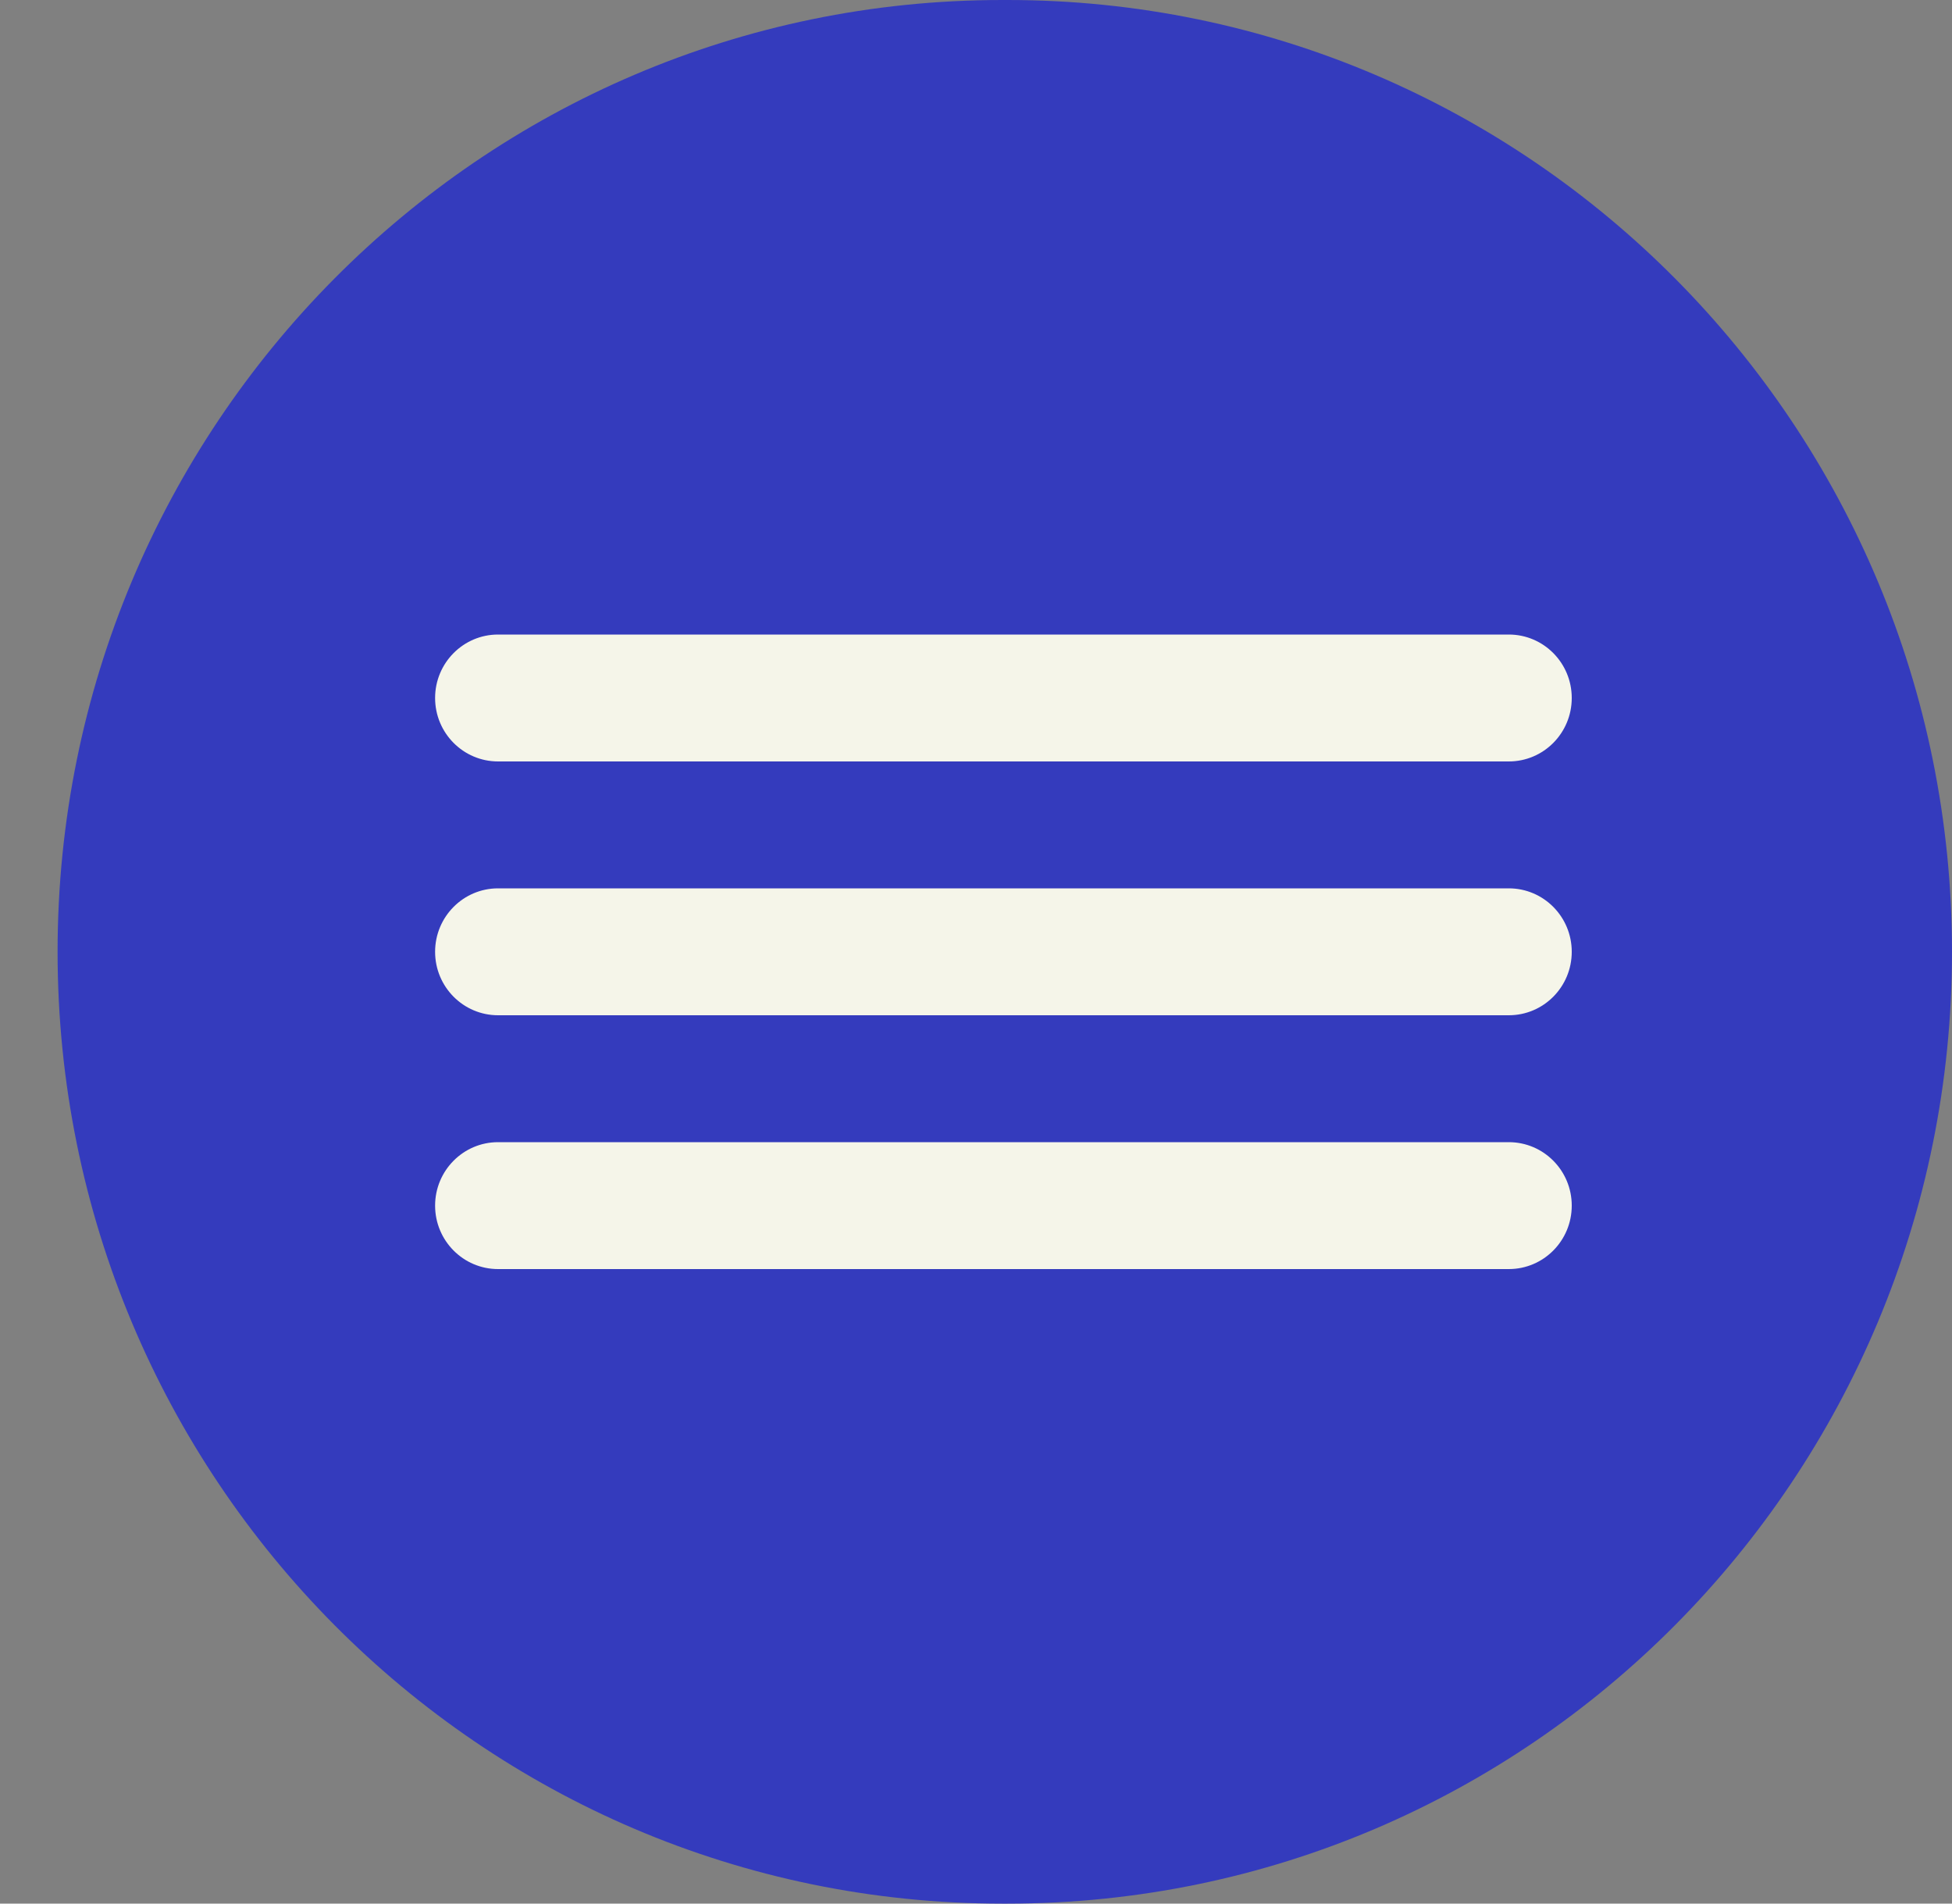
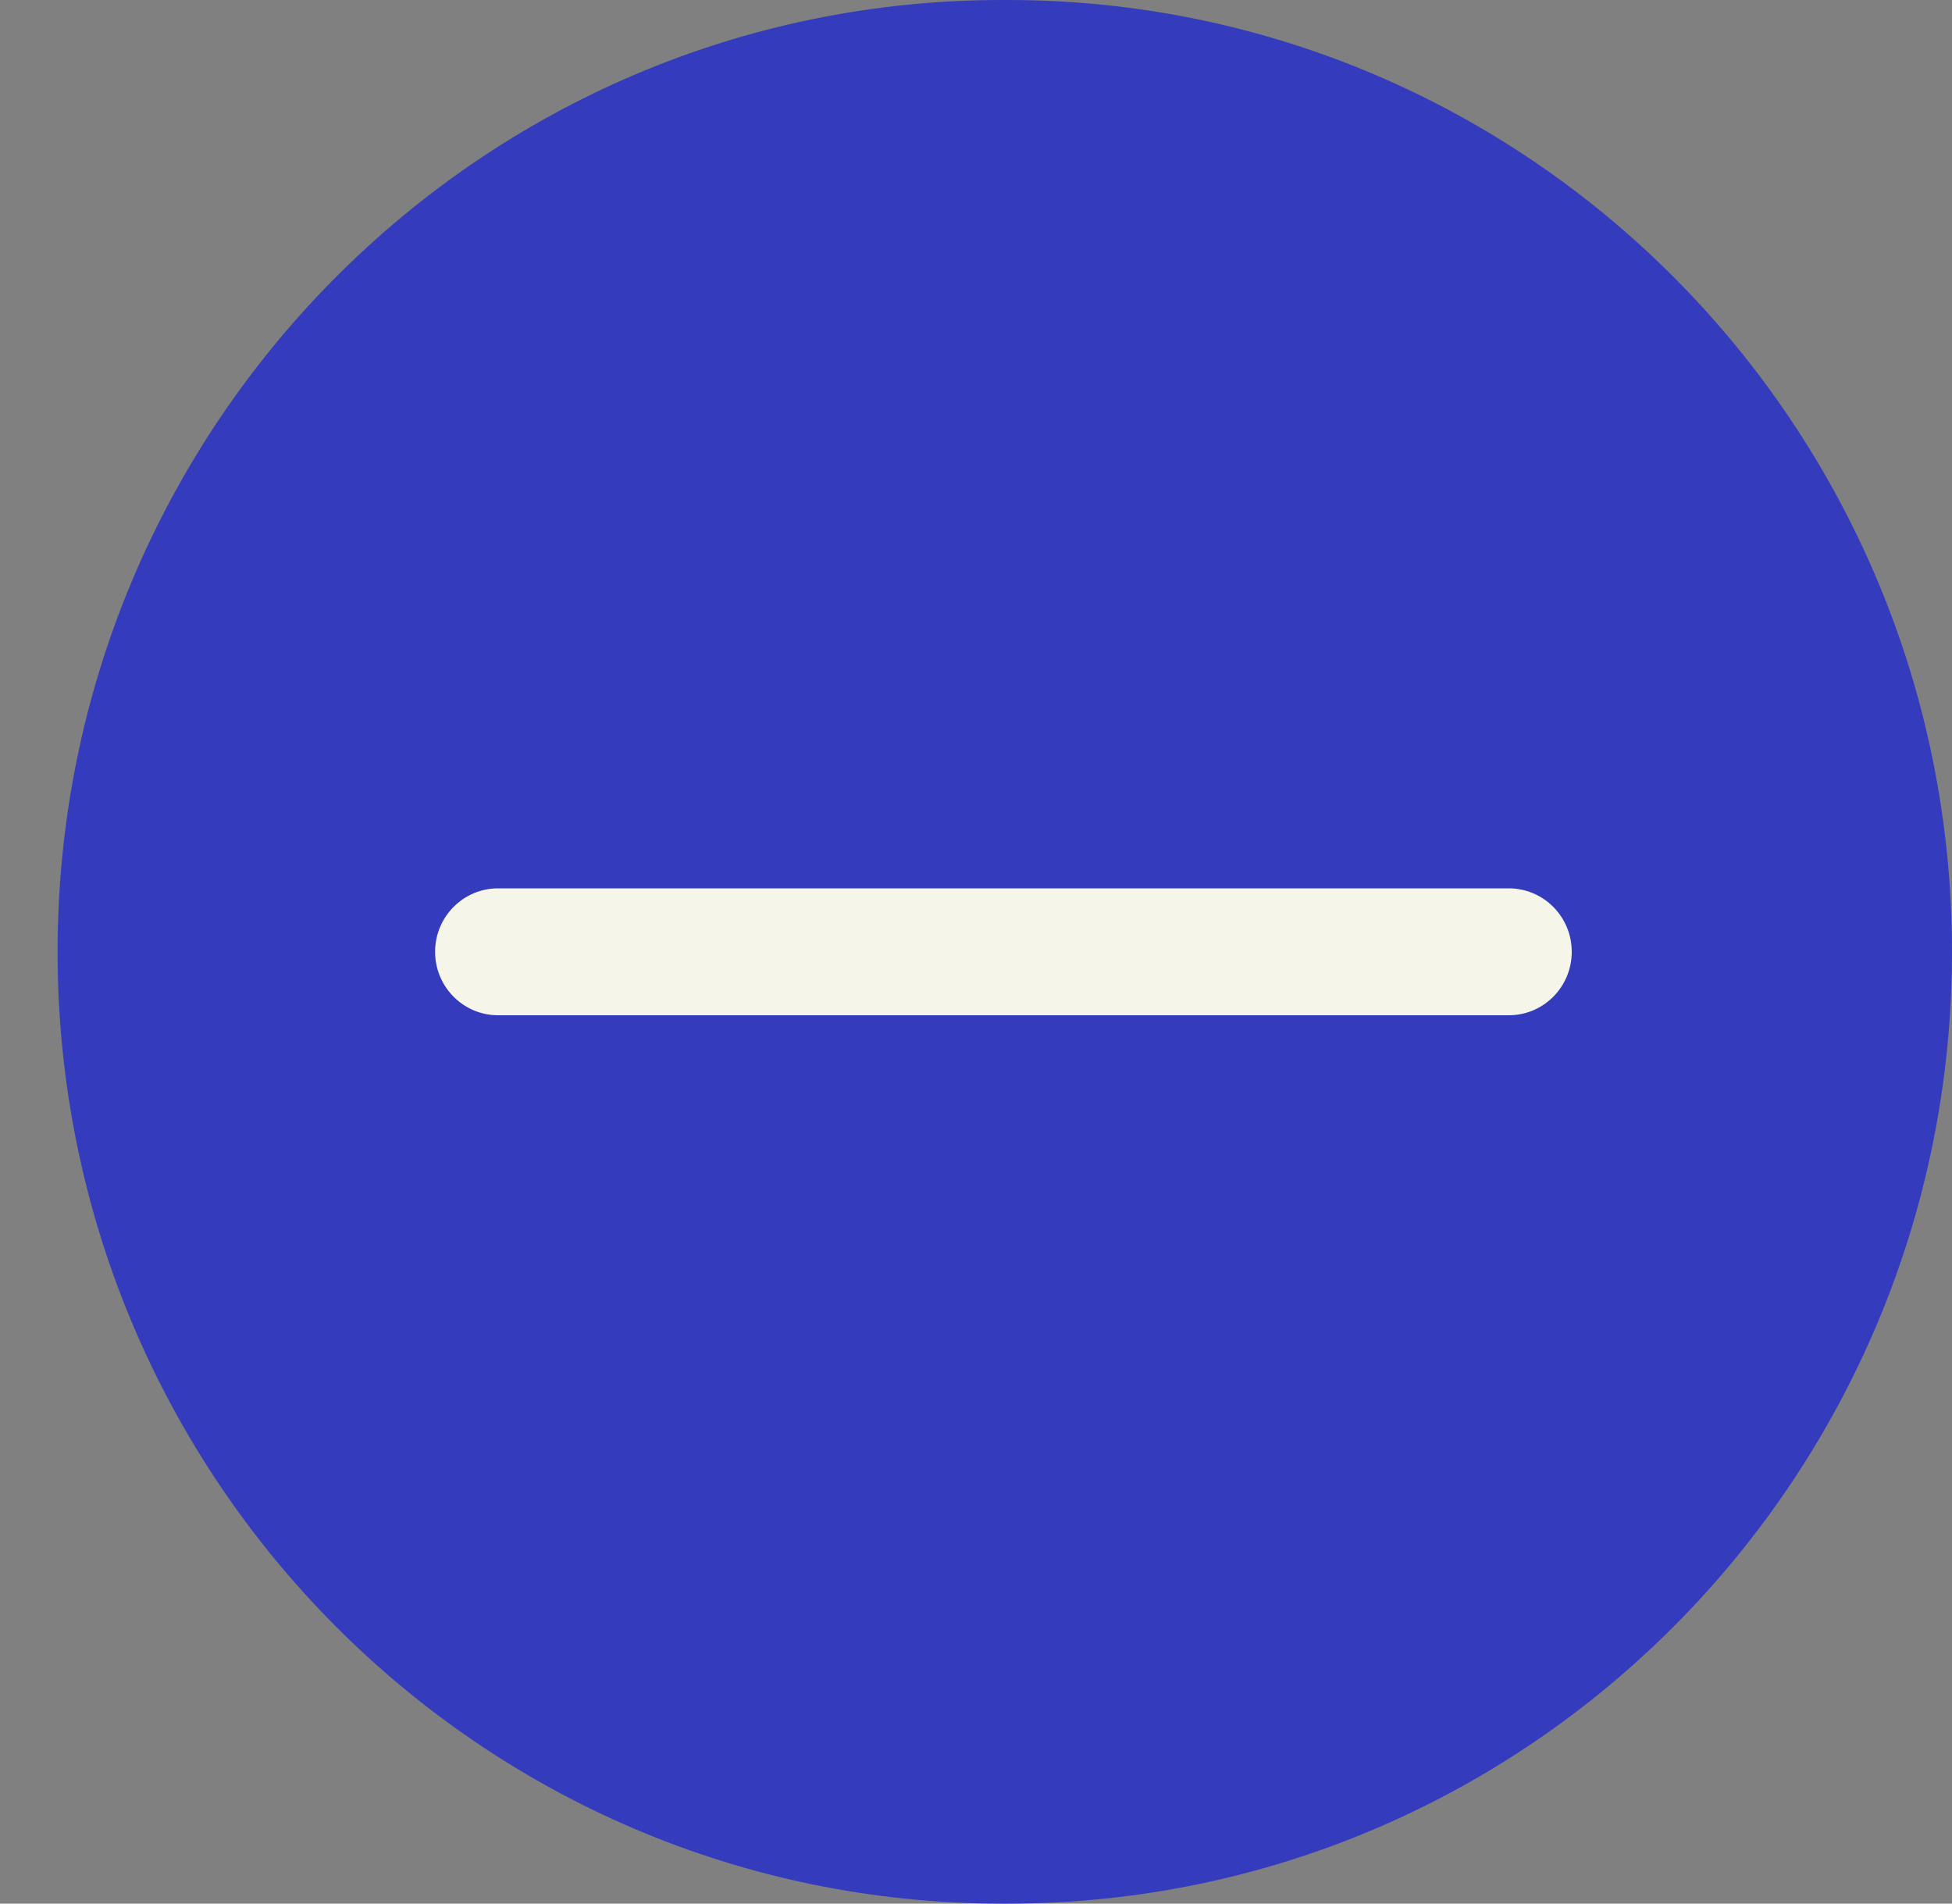
<svg xmlns="http://www.w3.org/2000/svg" width="40" height="39" viewBox="0 0 40 39" fill="none">
  <rect x="0" y="0" width="40" height="39" fill="#808080" stroke="none" />
  <g clip-path="url(#clip0_196_5)">
    <path d="M20.645 0H20.535C9.845 0 1.18 8.73 1.18 19.5C1.18 30.27 9.845 39 20.535 39H20.645C31.335 39 40 30.27 40 19.5C40 8.73 31.335 0 20.645 0Z" fill="#343BBD" />
-     <path d="M30.918 13H10.206C9.494 13 8.916 13.582 8.916 14.3C8.916 15.018 9.494 15.6 10.206 15.6H30.918C31.631 15.6 32.208 15.018 32.208 14.3C32.208 13.582 31.631 13 30.918 13Z" fill="#F5F5E9" />
    <path d="M30.918 18.2H10.206C9.494 18.2 8.916 18.782 8.916 19.5C8.916 20.218 9.494 20.8 10.206 20.8H30.918C31.631 20.8 32.208 20.218 32.208 19.5C32.208 18.782 31.631 18.2 30.918 18.2Z" fill="#F5F5E9" />
-     <path d="M30.918 23.4H10.206C9.494 23.4 8.916 23.982 8.916 24.7C8.916 25.418 9.494 26 10.206 26H30.918C31.631 26 32.208 25.418 32.208 24.7C32.208 23.982 31.631 23.4 30.918 23.4Z" fill="#F5F5E9" />
  </g>
  <defs>
    <clipPath id="clip0_196_5">
      <rect width="40" height="39" fill="white" />
    </clipPath>
  </defs>
</svg>